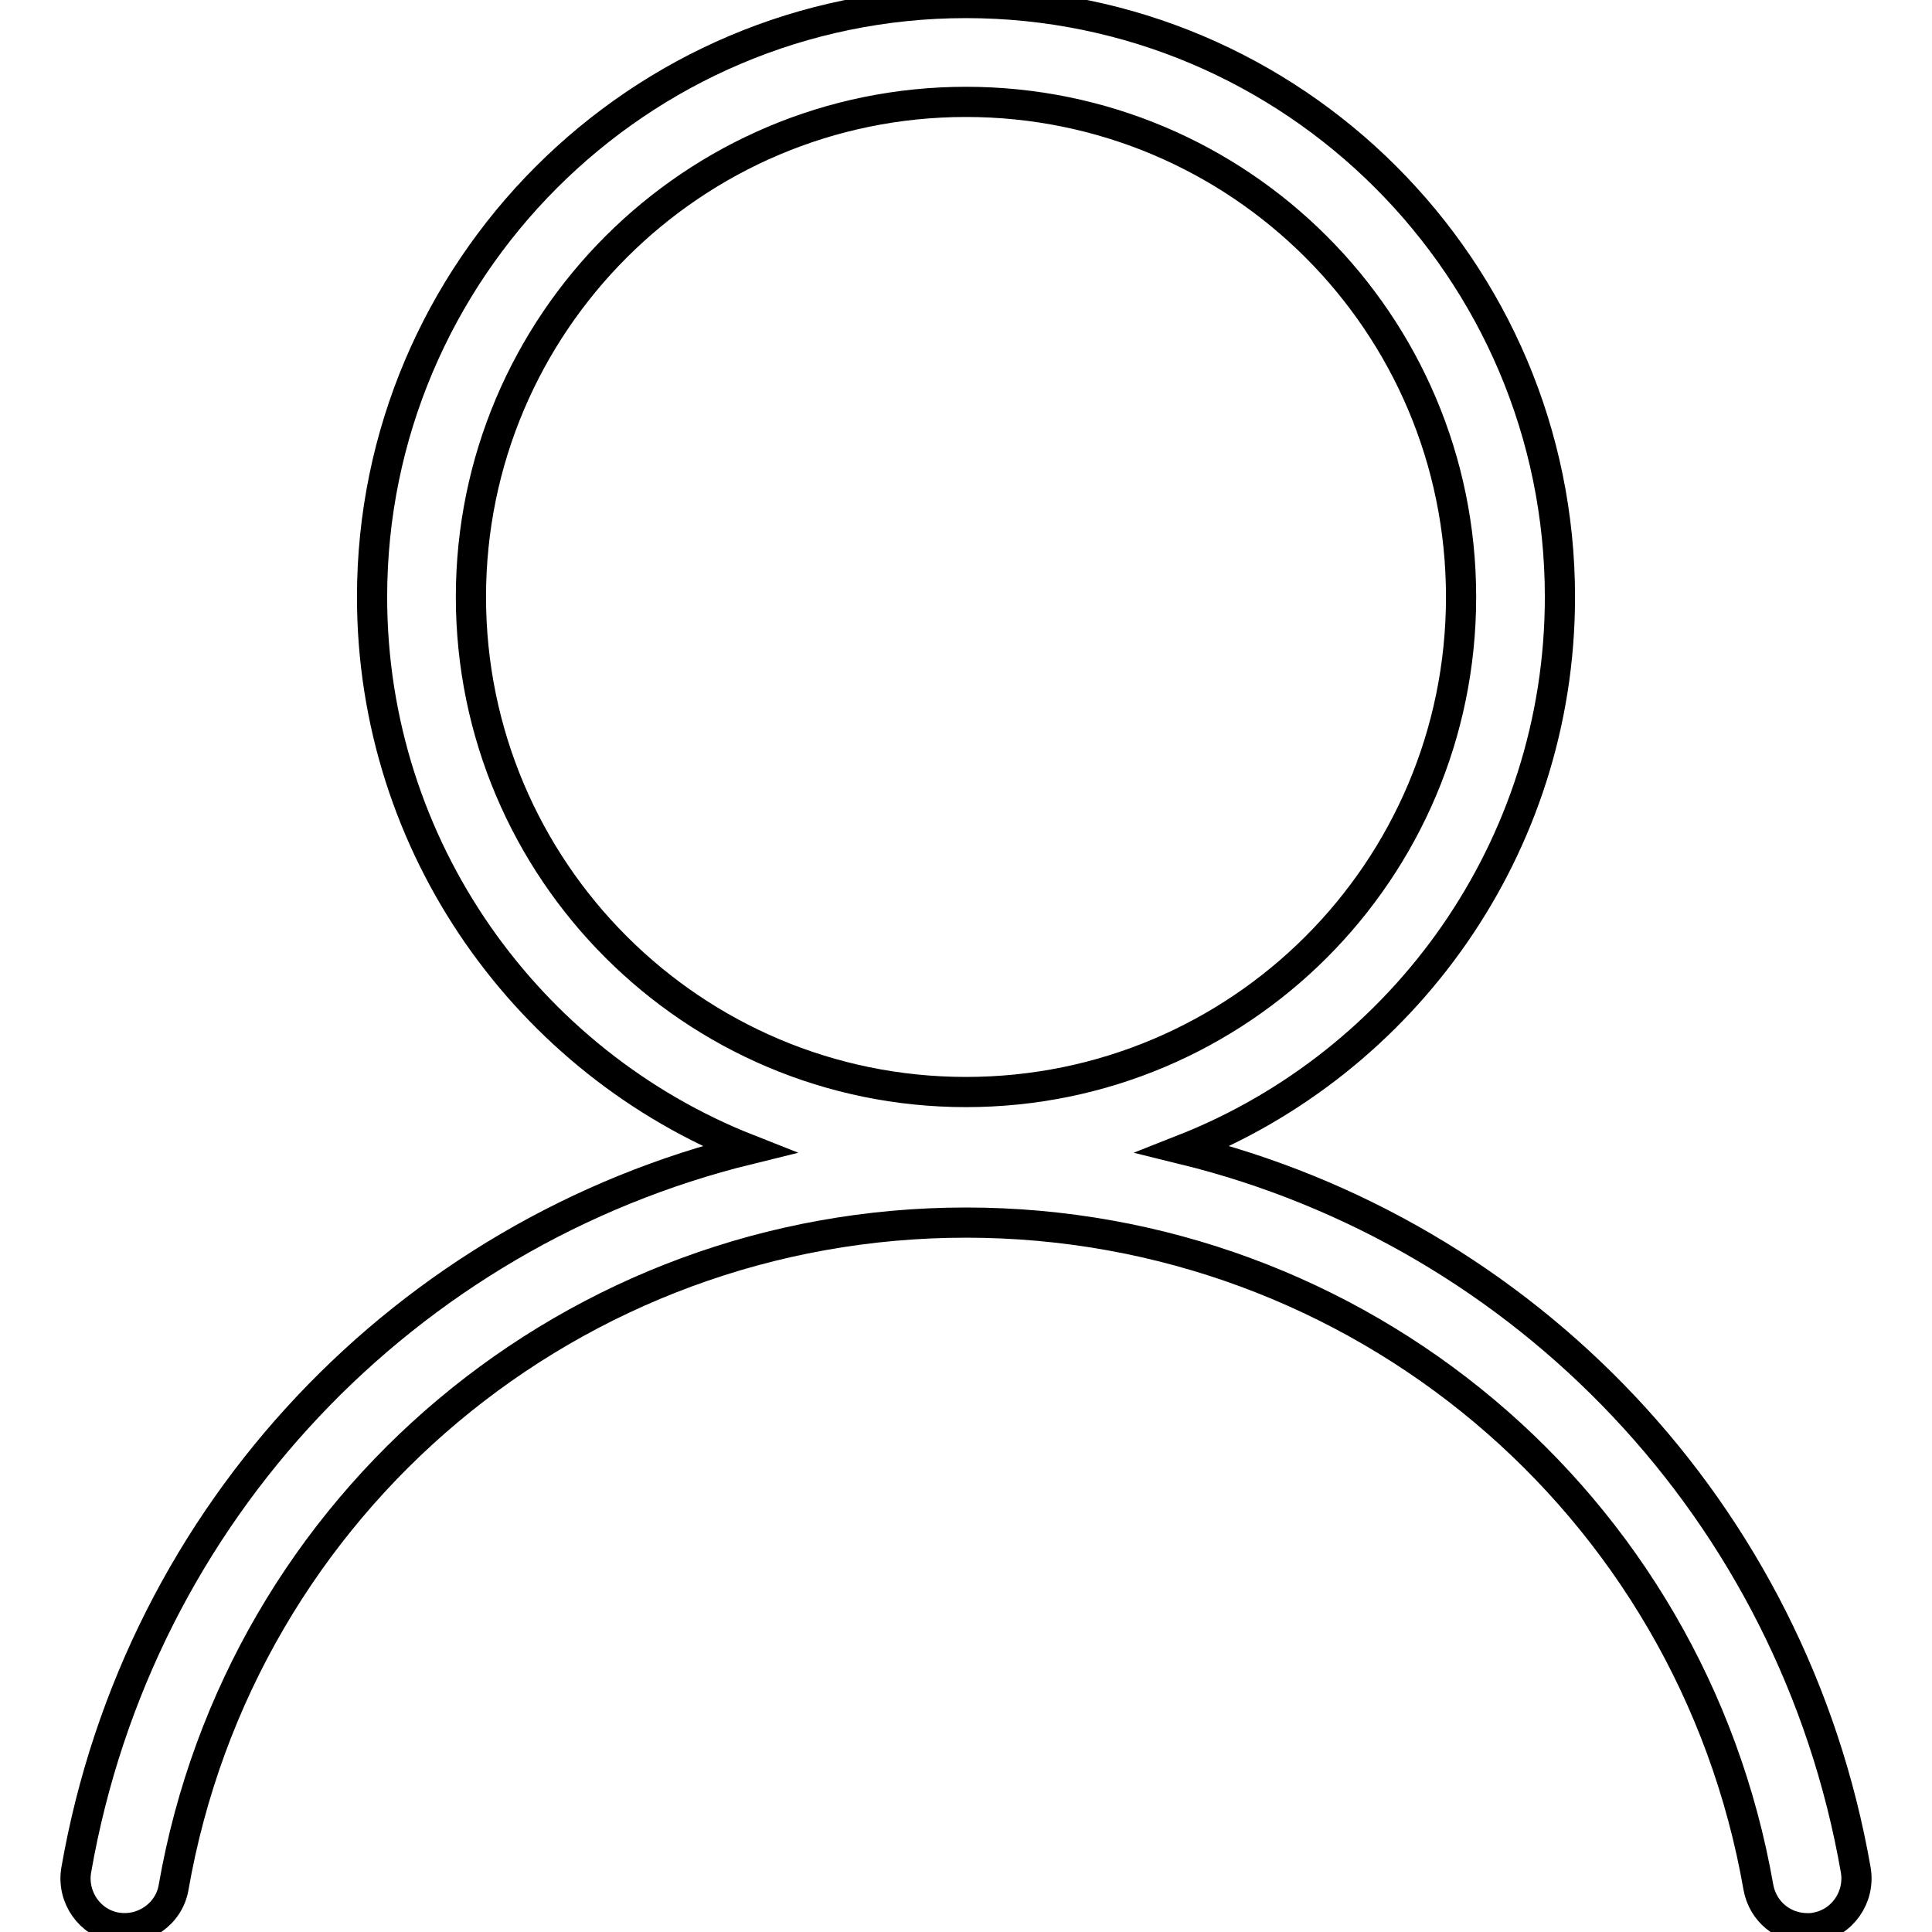
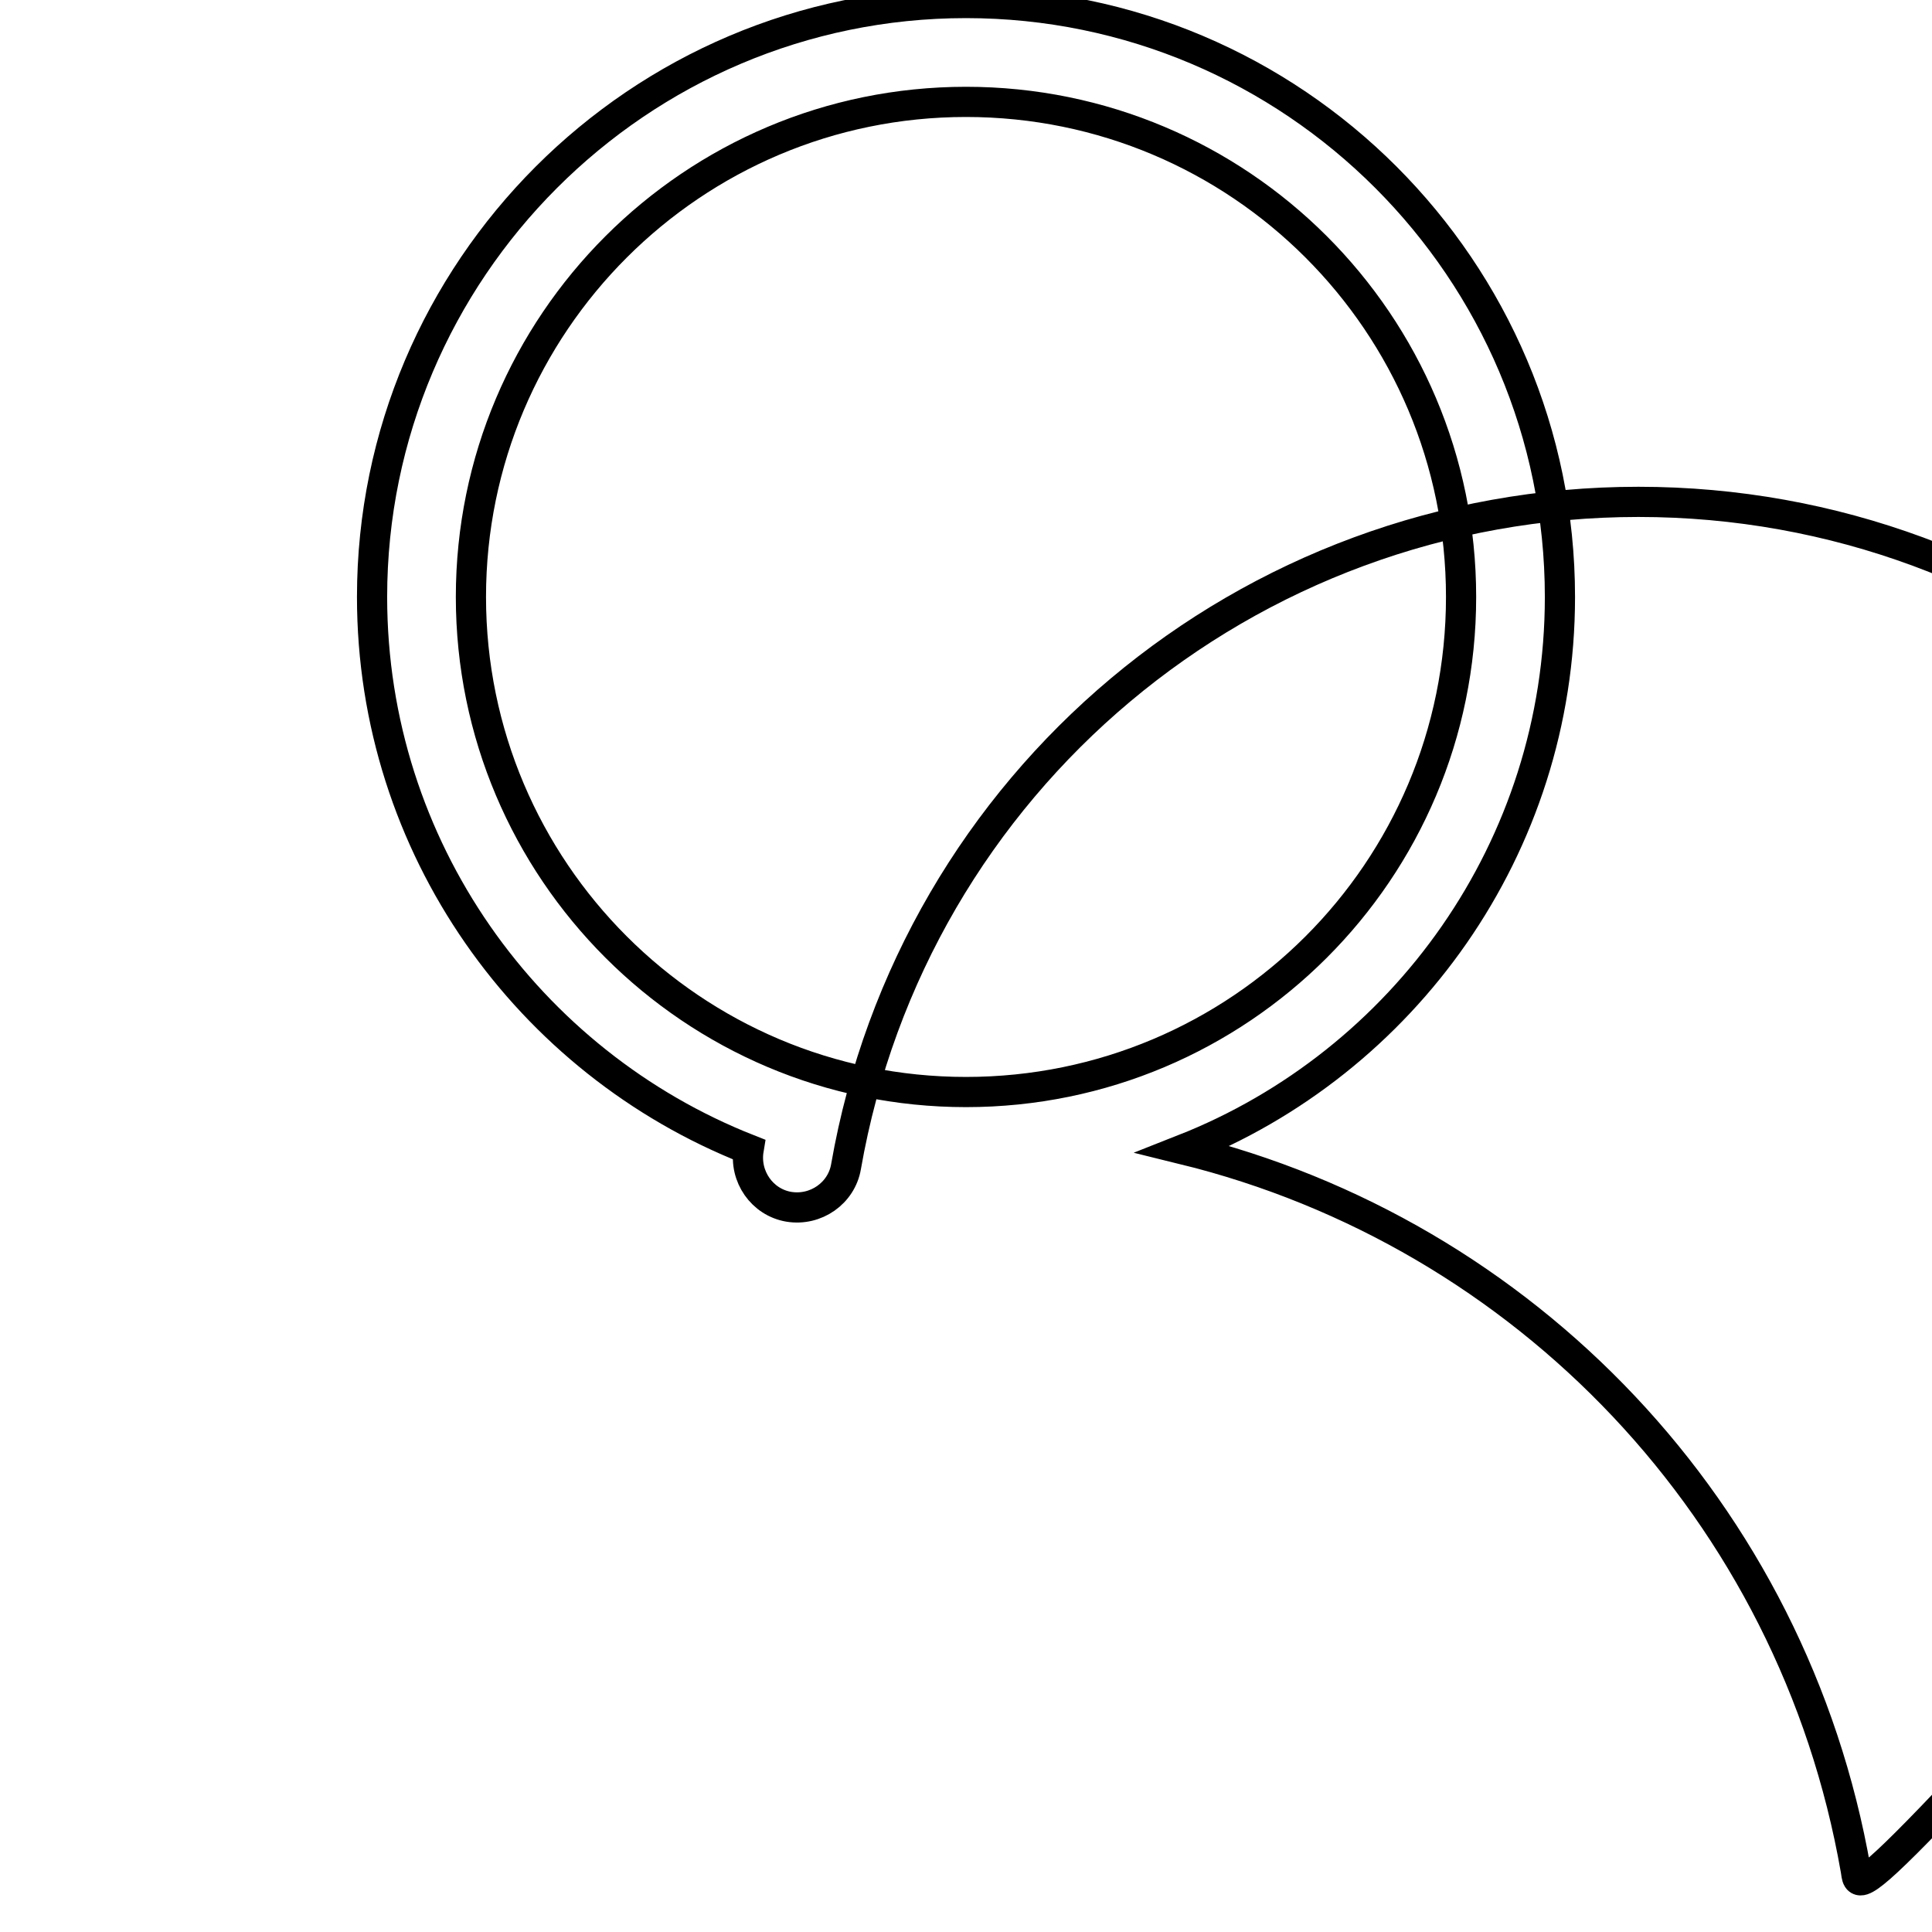
<svg xmlns="http://www.w3.org/2000/svg" version="1.1" x="0px" y="0px" viewBox="0 0 256 256" enable-background="new 0 0 256 256" xml:space="preserve">
  <g>
-     <path stroke-width="4" fill-opacity="0" stroke="#000000" d="M245.9,247.8c-8.3-47.6-43.9-84.4-89.1-95.5c29.2-11.5,49.9-40,49.9-73.2c0-43.4-35.3-78.7-78.7-78.7 S49.3,35.8,49.3,79.1c0,33.2,20.7,61.7,49.9,73.2c-45.2,11.1-80.8,47.9-89.1,95.5c-0.6,3.6,1.8,7,5.3,7.6c3.6,0.6,7-1.8,7.6-5.3 c8.9-51,53.1-88.1,105-88.1s96.1,37.1,105,88.1c0.6,3.2,3.3,5.4,6.5,5.4c0.4,0,0.7,0,1.1-0.1C244.1,254.8,246.5,251.4,245.9,247.8 L245.9,247.8z M62.4,79.1c0-36.2,29.4-65.6,65.6-65.6c36.2,0,65.6,29.3,65.6,65.6s-29.4,65.6-65.6,65.6 C91.8,144.7,62.4,115.3,62.4,79.1z" />
+     <path stroke-width="4" fill-opacity="0" stroke="#000000" d="M245.9,247.8c-8.3-47.6-43.9-84.4-89.1-95.5c29.2-11.5,49.9-40,49.9-73.2c0-43.4-35.3-78.7-78.7-78.7 S49.3,35.8,49.3,79.1c0,33.2,20.7,61.7,49.9,73.2c-0.6,3.6,1.8,7,5.3,7.6c3.6,0.6,7-1.8,7.6-5.3 c8.9-51,53.1-88.1,105-88.1s96.1,37.1,105,88.1c0.6,3.2,3.3,5.4,6.5,5.4c0.4,0,0.7,0,1.1-0.1C244.1,254.8,246.5,251.4,245.9,247.8 L245.9,247.8z M62.4,79.1c0-36.2,29.4-65.6,65.6-65.6c36.2,0,65.6,29.3,65.6,65.6s-29.4,65.6-65.6,65.6 C91.8,144.7,62.4,115.3,62.4,79.1z" />
  </g>
</svg>